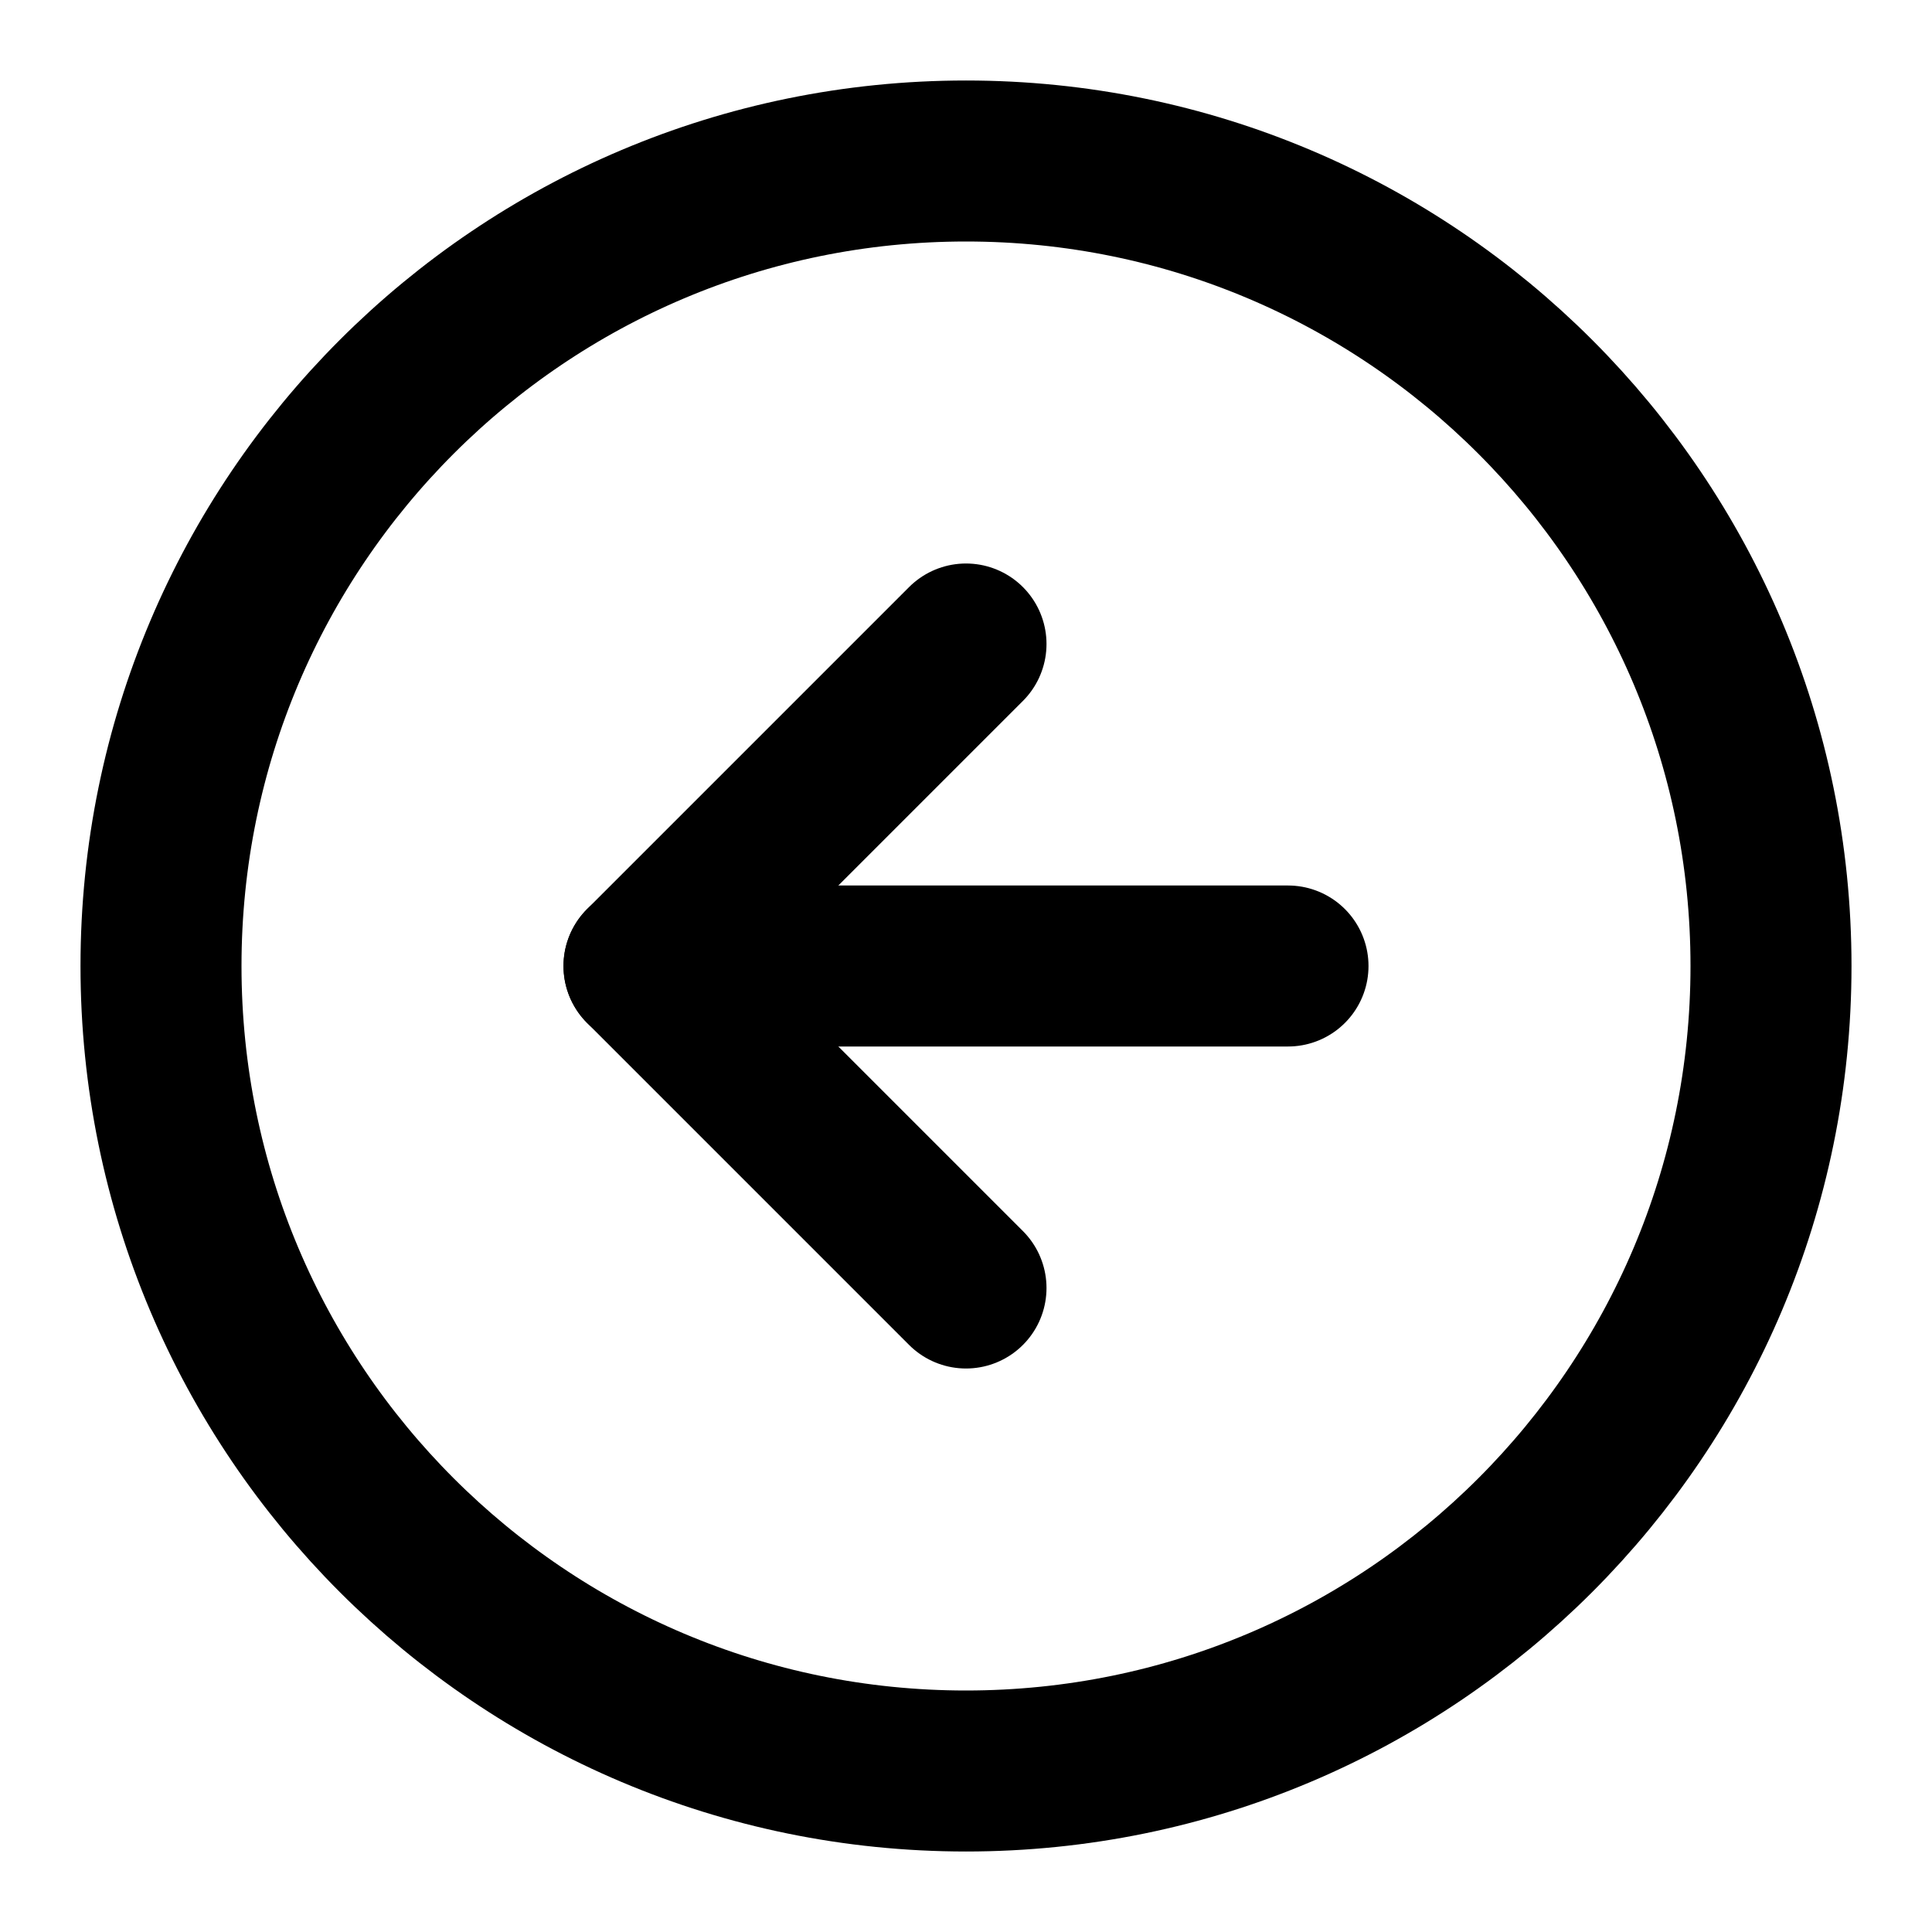
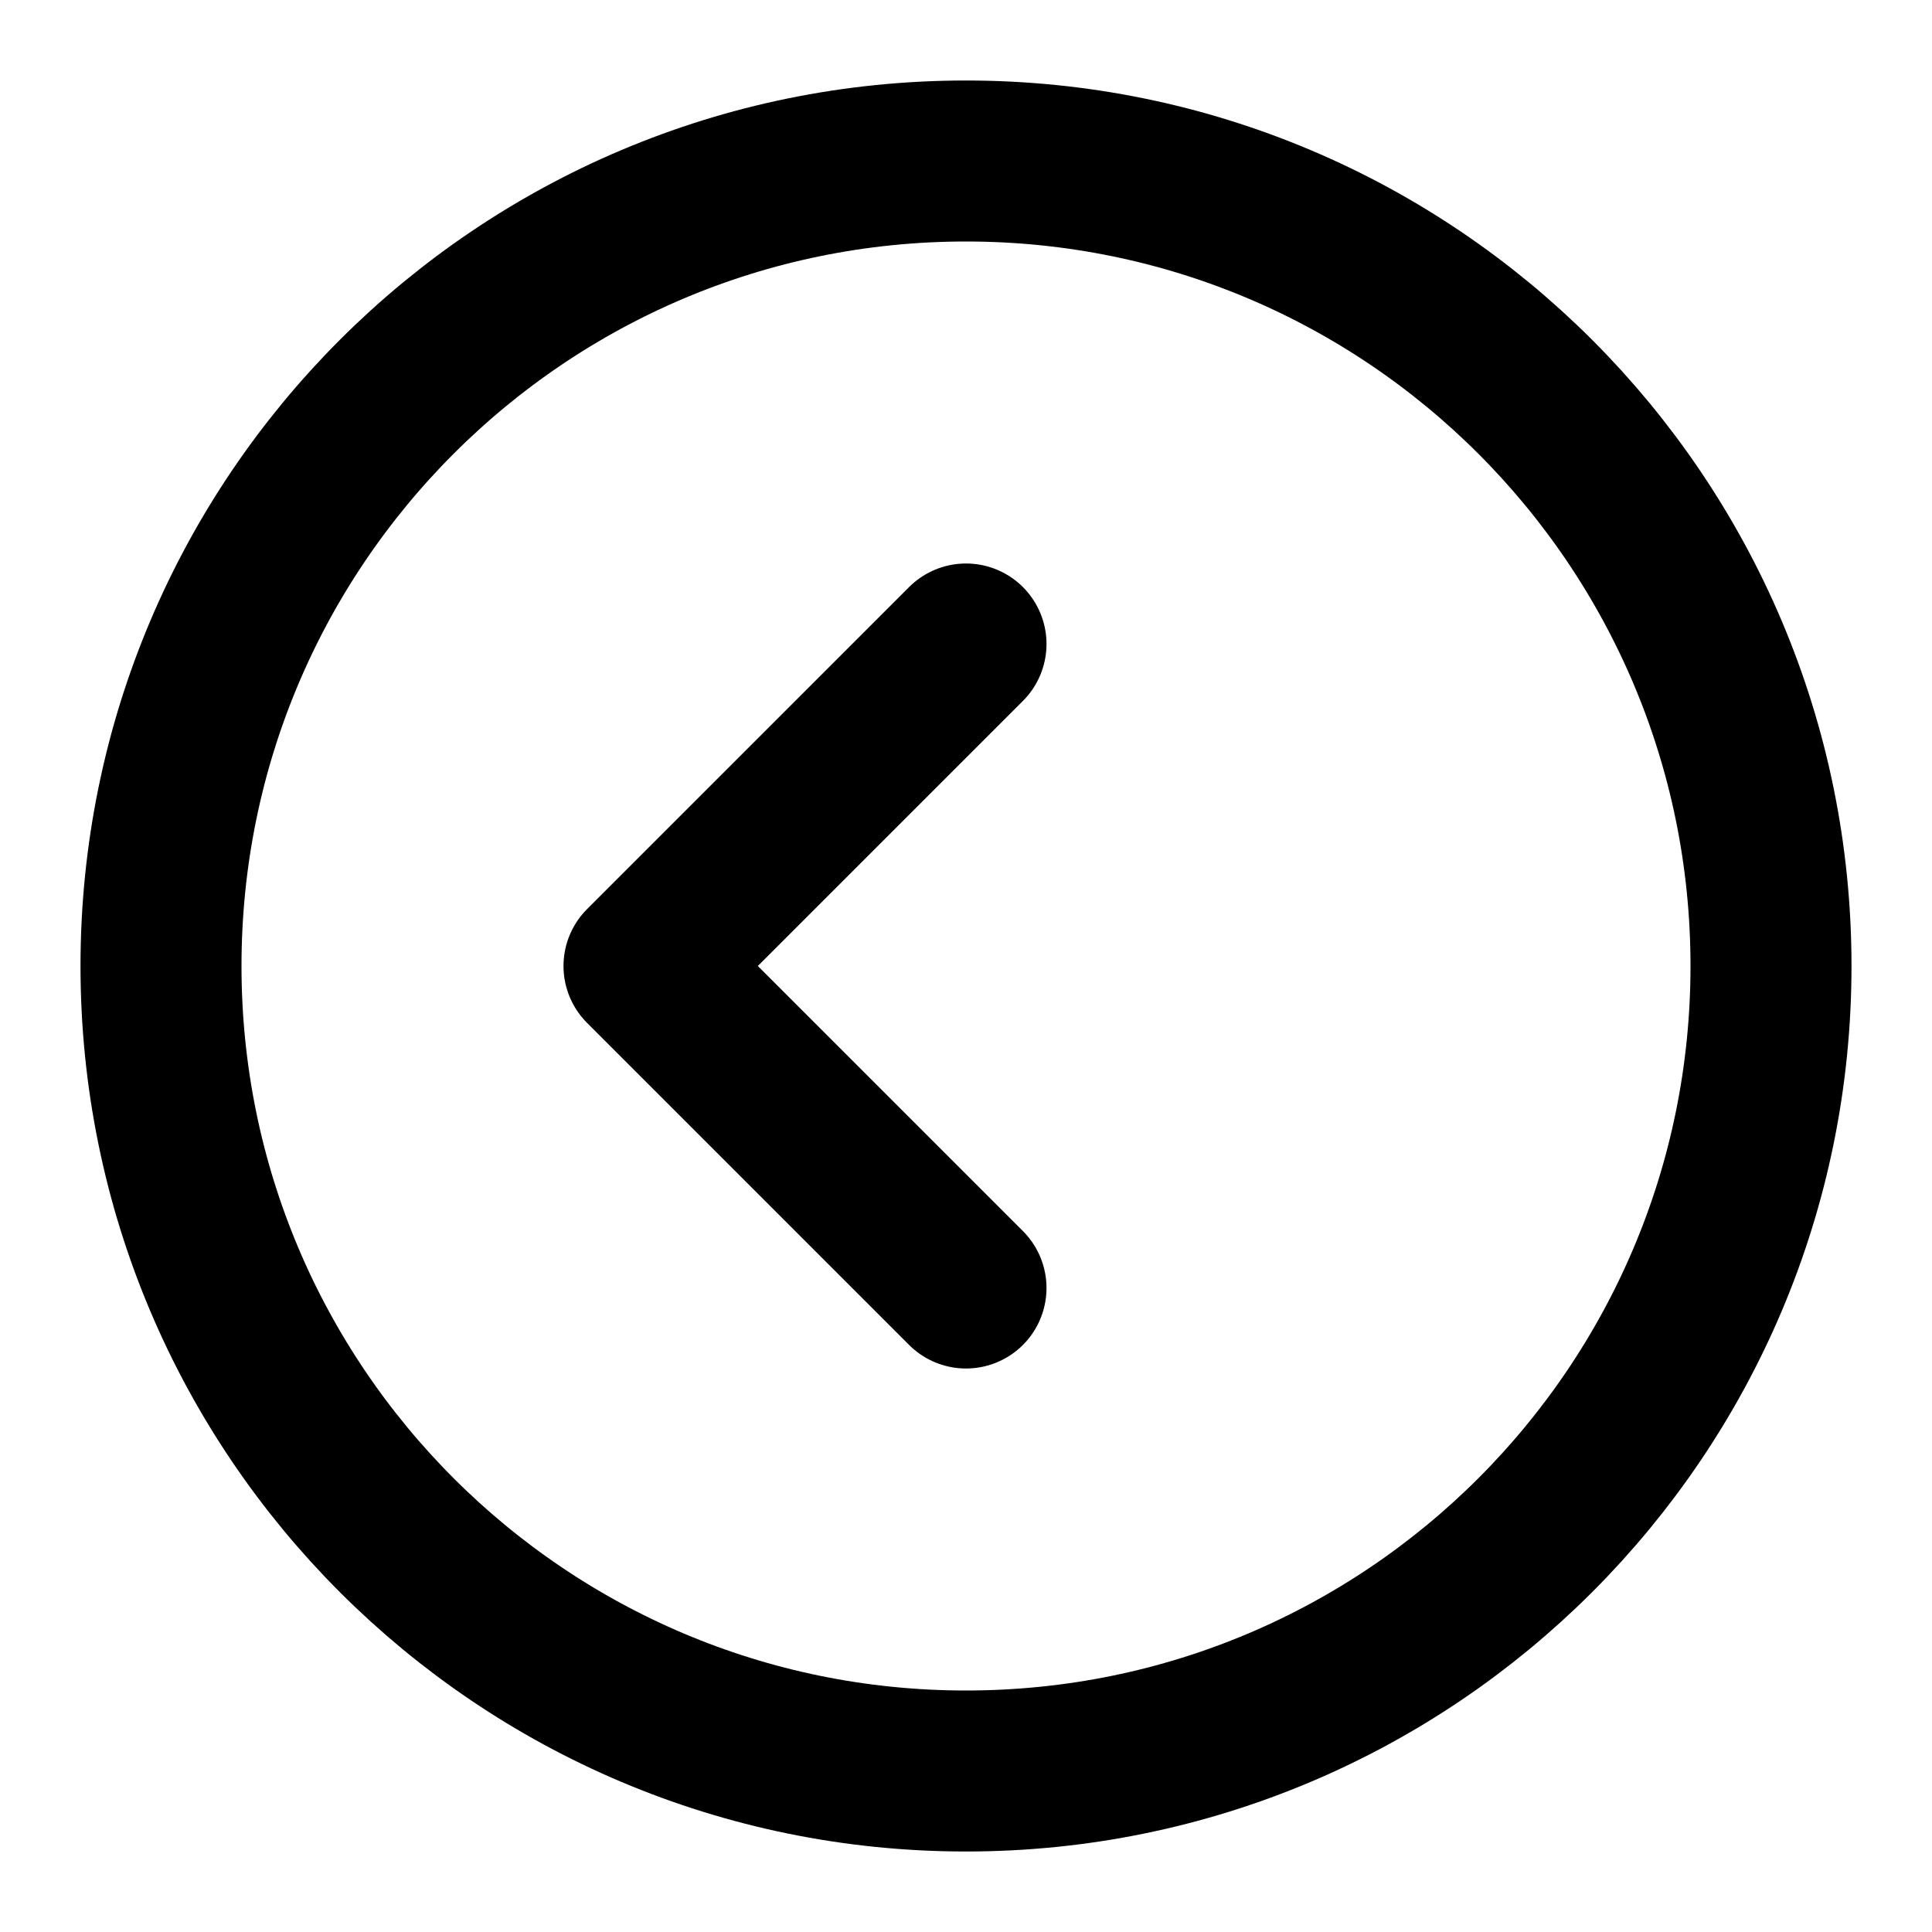
<svg xmlns="http://www.w3.org/2000/svg" width="24" height="24" viewBox="0 0 24 24" fill="none">
  <path d="M12 22C17.523 22 22 17.523 22 12C22 6.477 17.523 2 12 2C6.477 2 2 6.477 2 12C2 17.523 6.477 22 12 22Z" stroke="black" stroke-width="2" stroke-linecap="round" stroke-linejoin="round" />
  <path d="M12 8L8 12L12 16" stroke="black" stroke-width="2" stroke-linecap="round" stroke-linejoin="round" />
-   <path d="M16 12L8 12" stroke="black" stroke-width="2" stroke-linecap="round" stroke-linejoin="round" />
</svg>